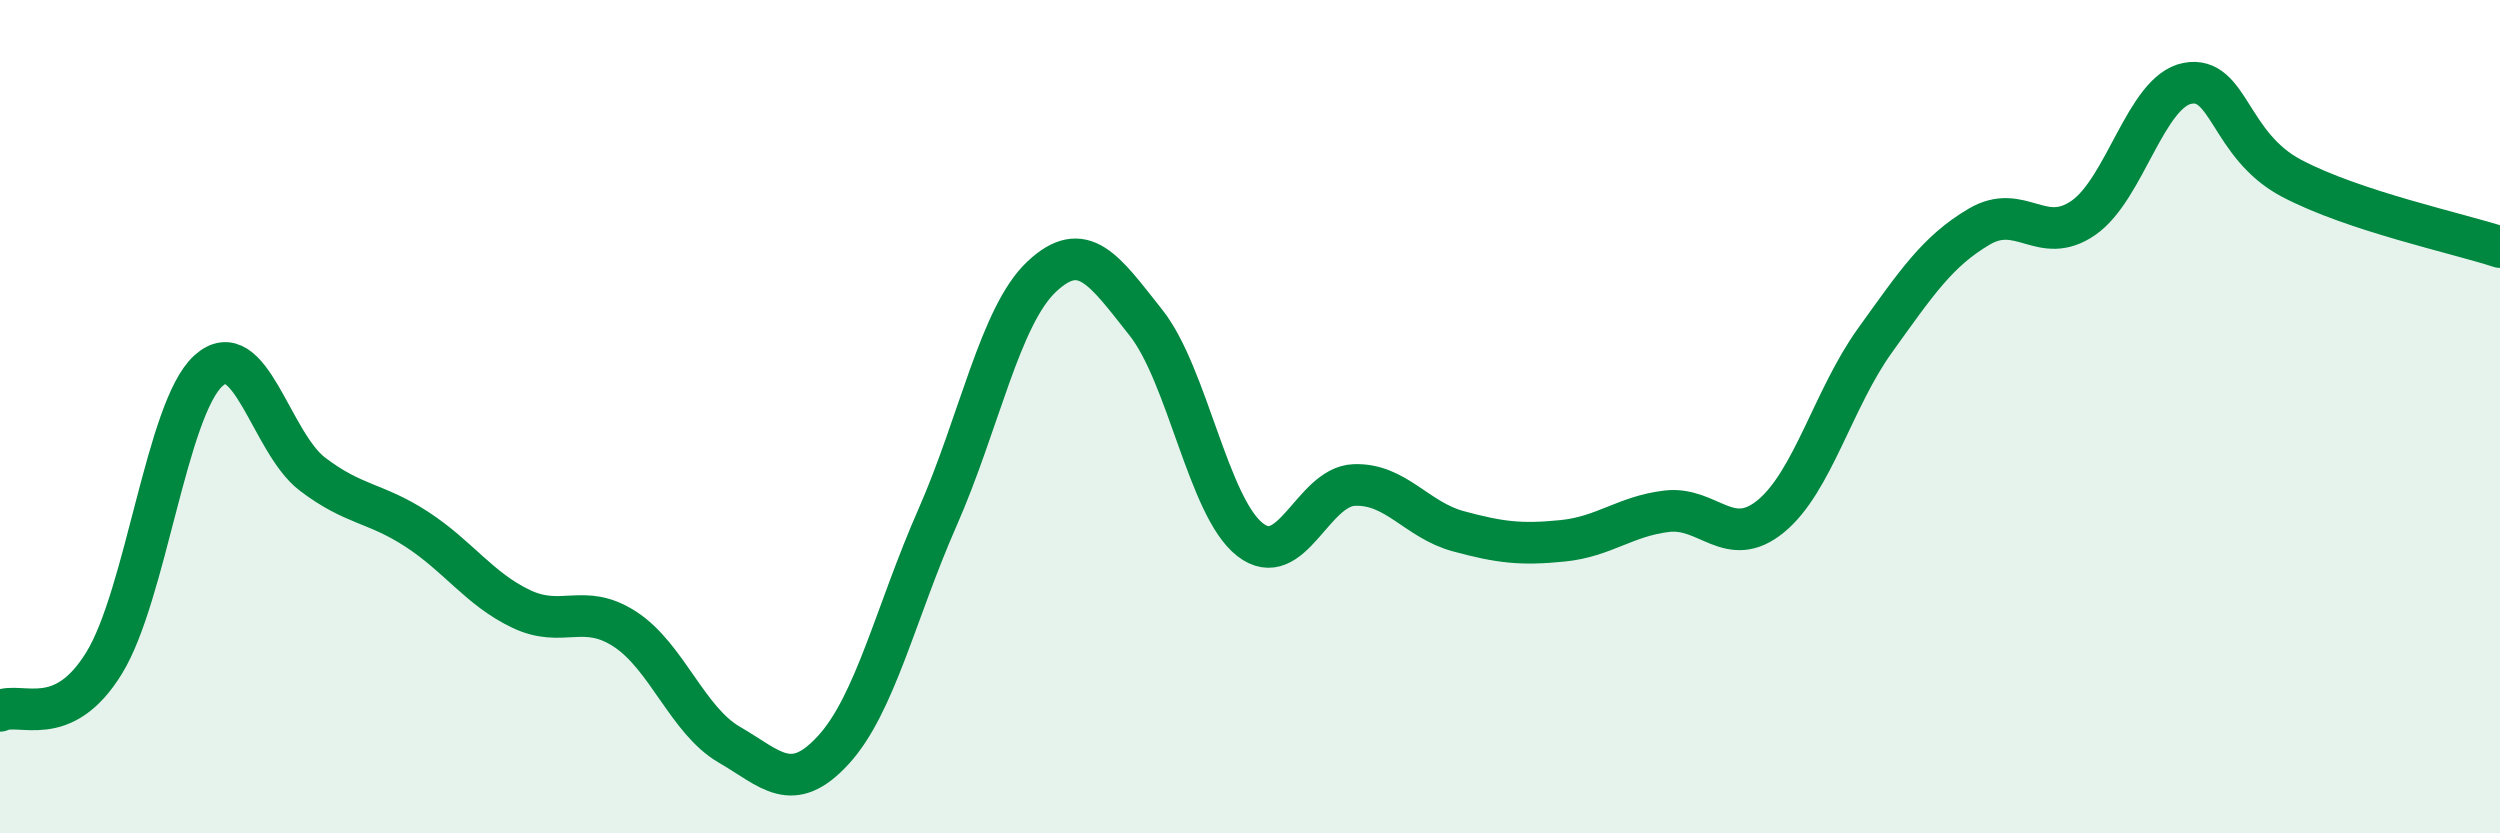
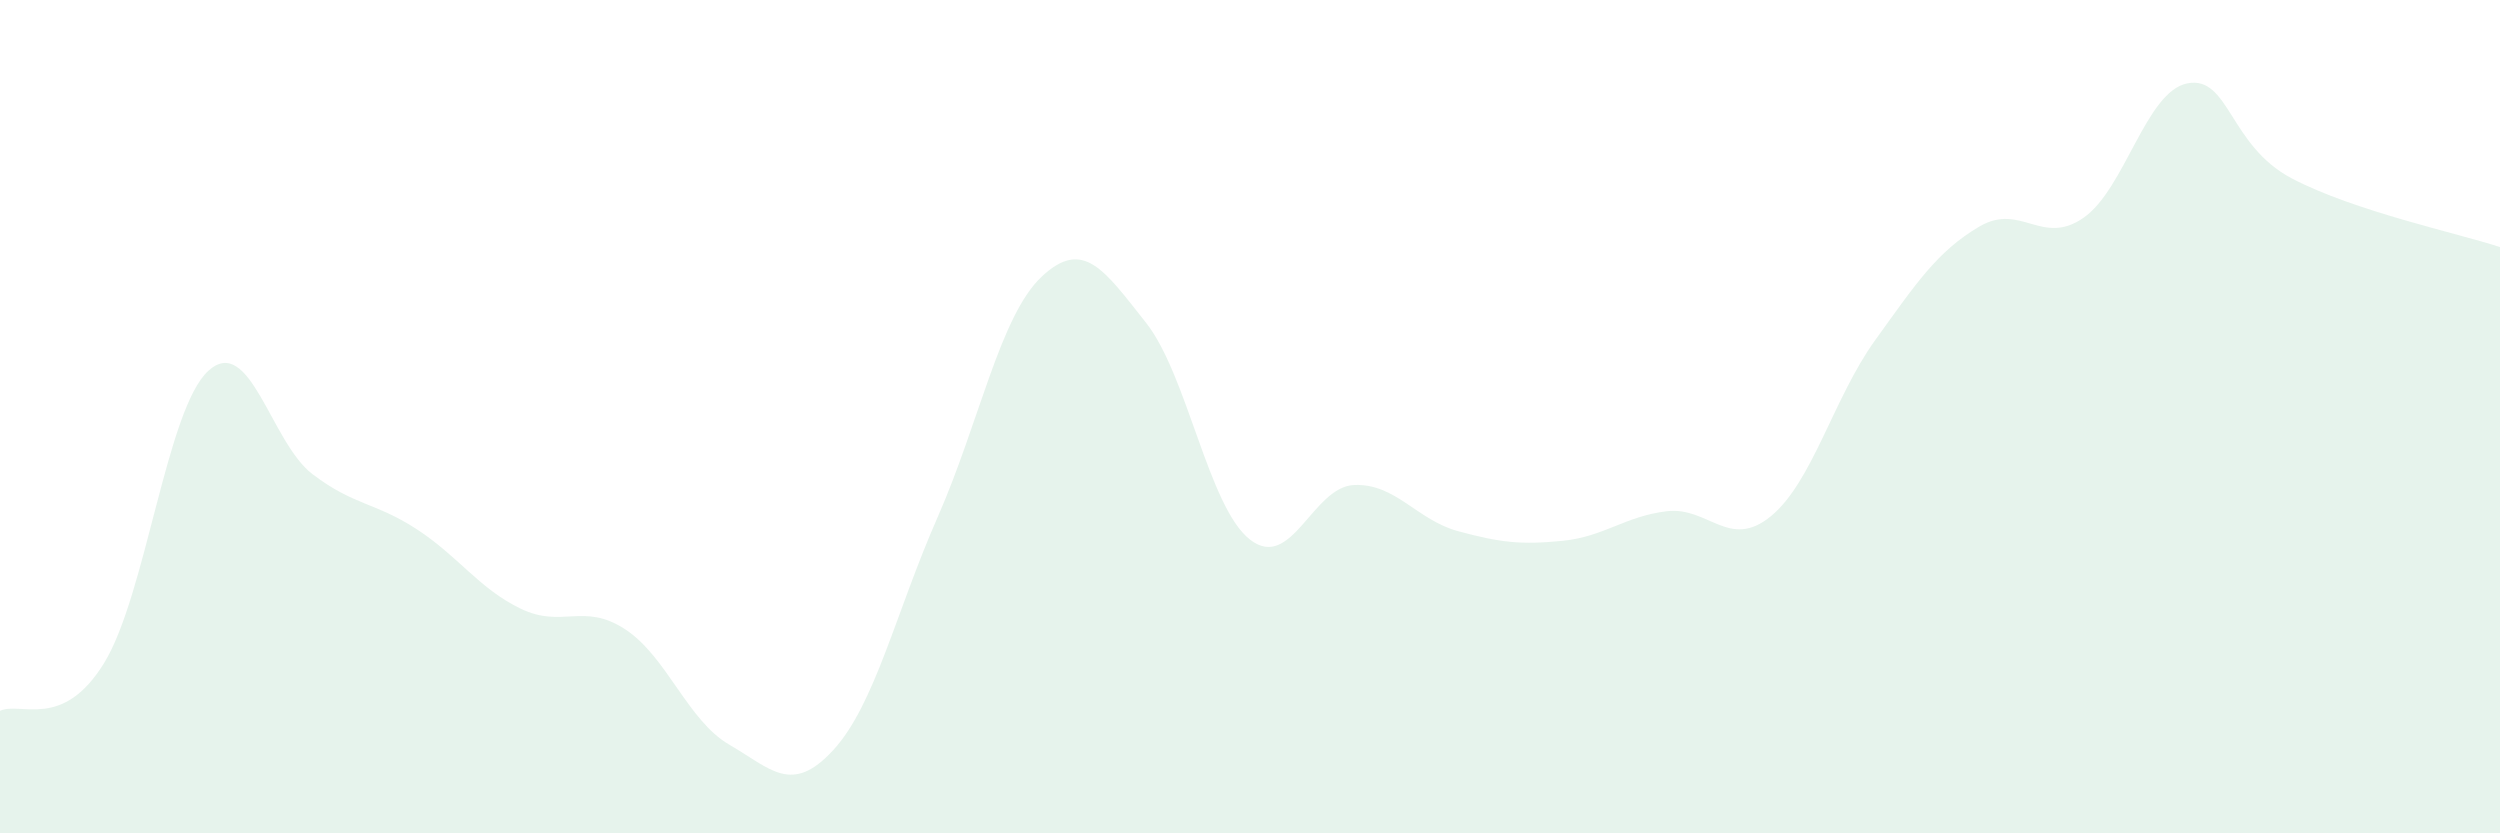
<svg xmlns="http://www.w3.org/2000/svg" width="60" height="20" viewBox="0 0 60 20">
  <path d="M 0,17.06 C 0.5,16.83 1.5,17.54 2.5,15.91 C 3.5,14.28 4,9.81 5,8.9 C 6,7.99 6.5,10.62 7.5,11.38 C 8.5,12.14 9,12.05 10,12.7 C 11,13.35 11.5,14.13 12.5,14.61 C 13.5,15.09 14,14.45 15,15.1 C 16,15.75 16.5,17.29 17.5,17.87 C 18.5,18.45 19,19.09 20,18 C 21,16.91 21.5,14.69 22.5,12.42 C 23.5,10.15 24,7.58 25,6.64 C 26,5.7 26.5,6.48 27.5,7.74 C 28.5,9 29,12.17 30,12.95 C 31,13.73 31.5,11.68 32.5,11.64 C 33.5,11.6 34,12.48 35,12.75 C 36,13.02 36.5,13.08 37.5,12.98 C 38.5,12.88 39,12.39 40,12.27 C 41,12.15 41.5,13.21 42.5,12.39 C 43.5,11.57 44,9.56 45,8.17 C 46,6.78 46.5,6.03 47.5,5.44 C 48.5,4.85 49,5.92 50,5.23 C 51,4.54 51.5,2.19 52.5,2 C 53.5,1.81 53.5,3.49 55,4.28 C 56.5,5.07 59,5.6 60,5.93L60 20L0 20Z" fill="#008740" opacity="0.1" stroke-linecap="round" stroke-linejoin="round" />
-   <path d="M 0,17.06 C 0.5,16.83 1.5,17.54 2.5,15.91 C 3.5,14.28 4,9.81 5,8.9 C 6,7.99 6.5,10.62 7.5,11.38 C 8.5,12.14 9,12.05 10,12.7 C 11,13.35 11.5,14.13 12.5,14.61 C 13.5,15.09 14,14.45 15,15.1 C 16,15.75 16.5,17.29 17.5,17.87 C 18.5,18.45 19,19.09 20,18 C 21,16.91 21.5,14.69 22.5,12.42 C 23.5,10.15 24,7.58 25,6.64 C 26,5.7 26.5,6.48 27.5,7.74 C 28.5,9 29,12.17 30,12.95 C 31,13.73 31.5,11.68 32.5,11.64 C 33.5,11.6 34,12.48 35,12.75 C 36,13.02 36.5,13.08 37.5,12.98 C 38.5,12.88 39,12.39 40,12.27 C 41,12.15 41.5,13.21 42.5,12.39 C 43.5,11.57 44,9.56 45,8.17 C 46,6.78 46.5,6.03 47.5,5.44 C 48.5,4.85 49,5.92 50,5.23 C 51,4.54 51.5,2.19 52.5,2 C 53.5,1.81 53.5,3.49 55,4.28 C 56.5,5.07 59,5.6 60,5.93" stroke="#008740" stroke-width="1" fill="none" stroke-linecap="round" stroke-linejoin="round" />
</svg>